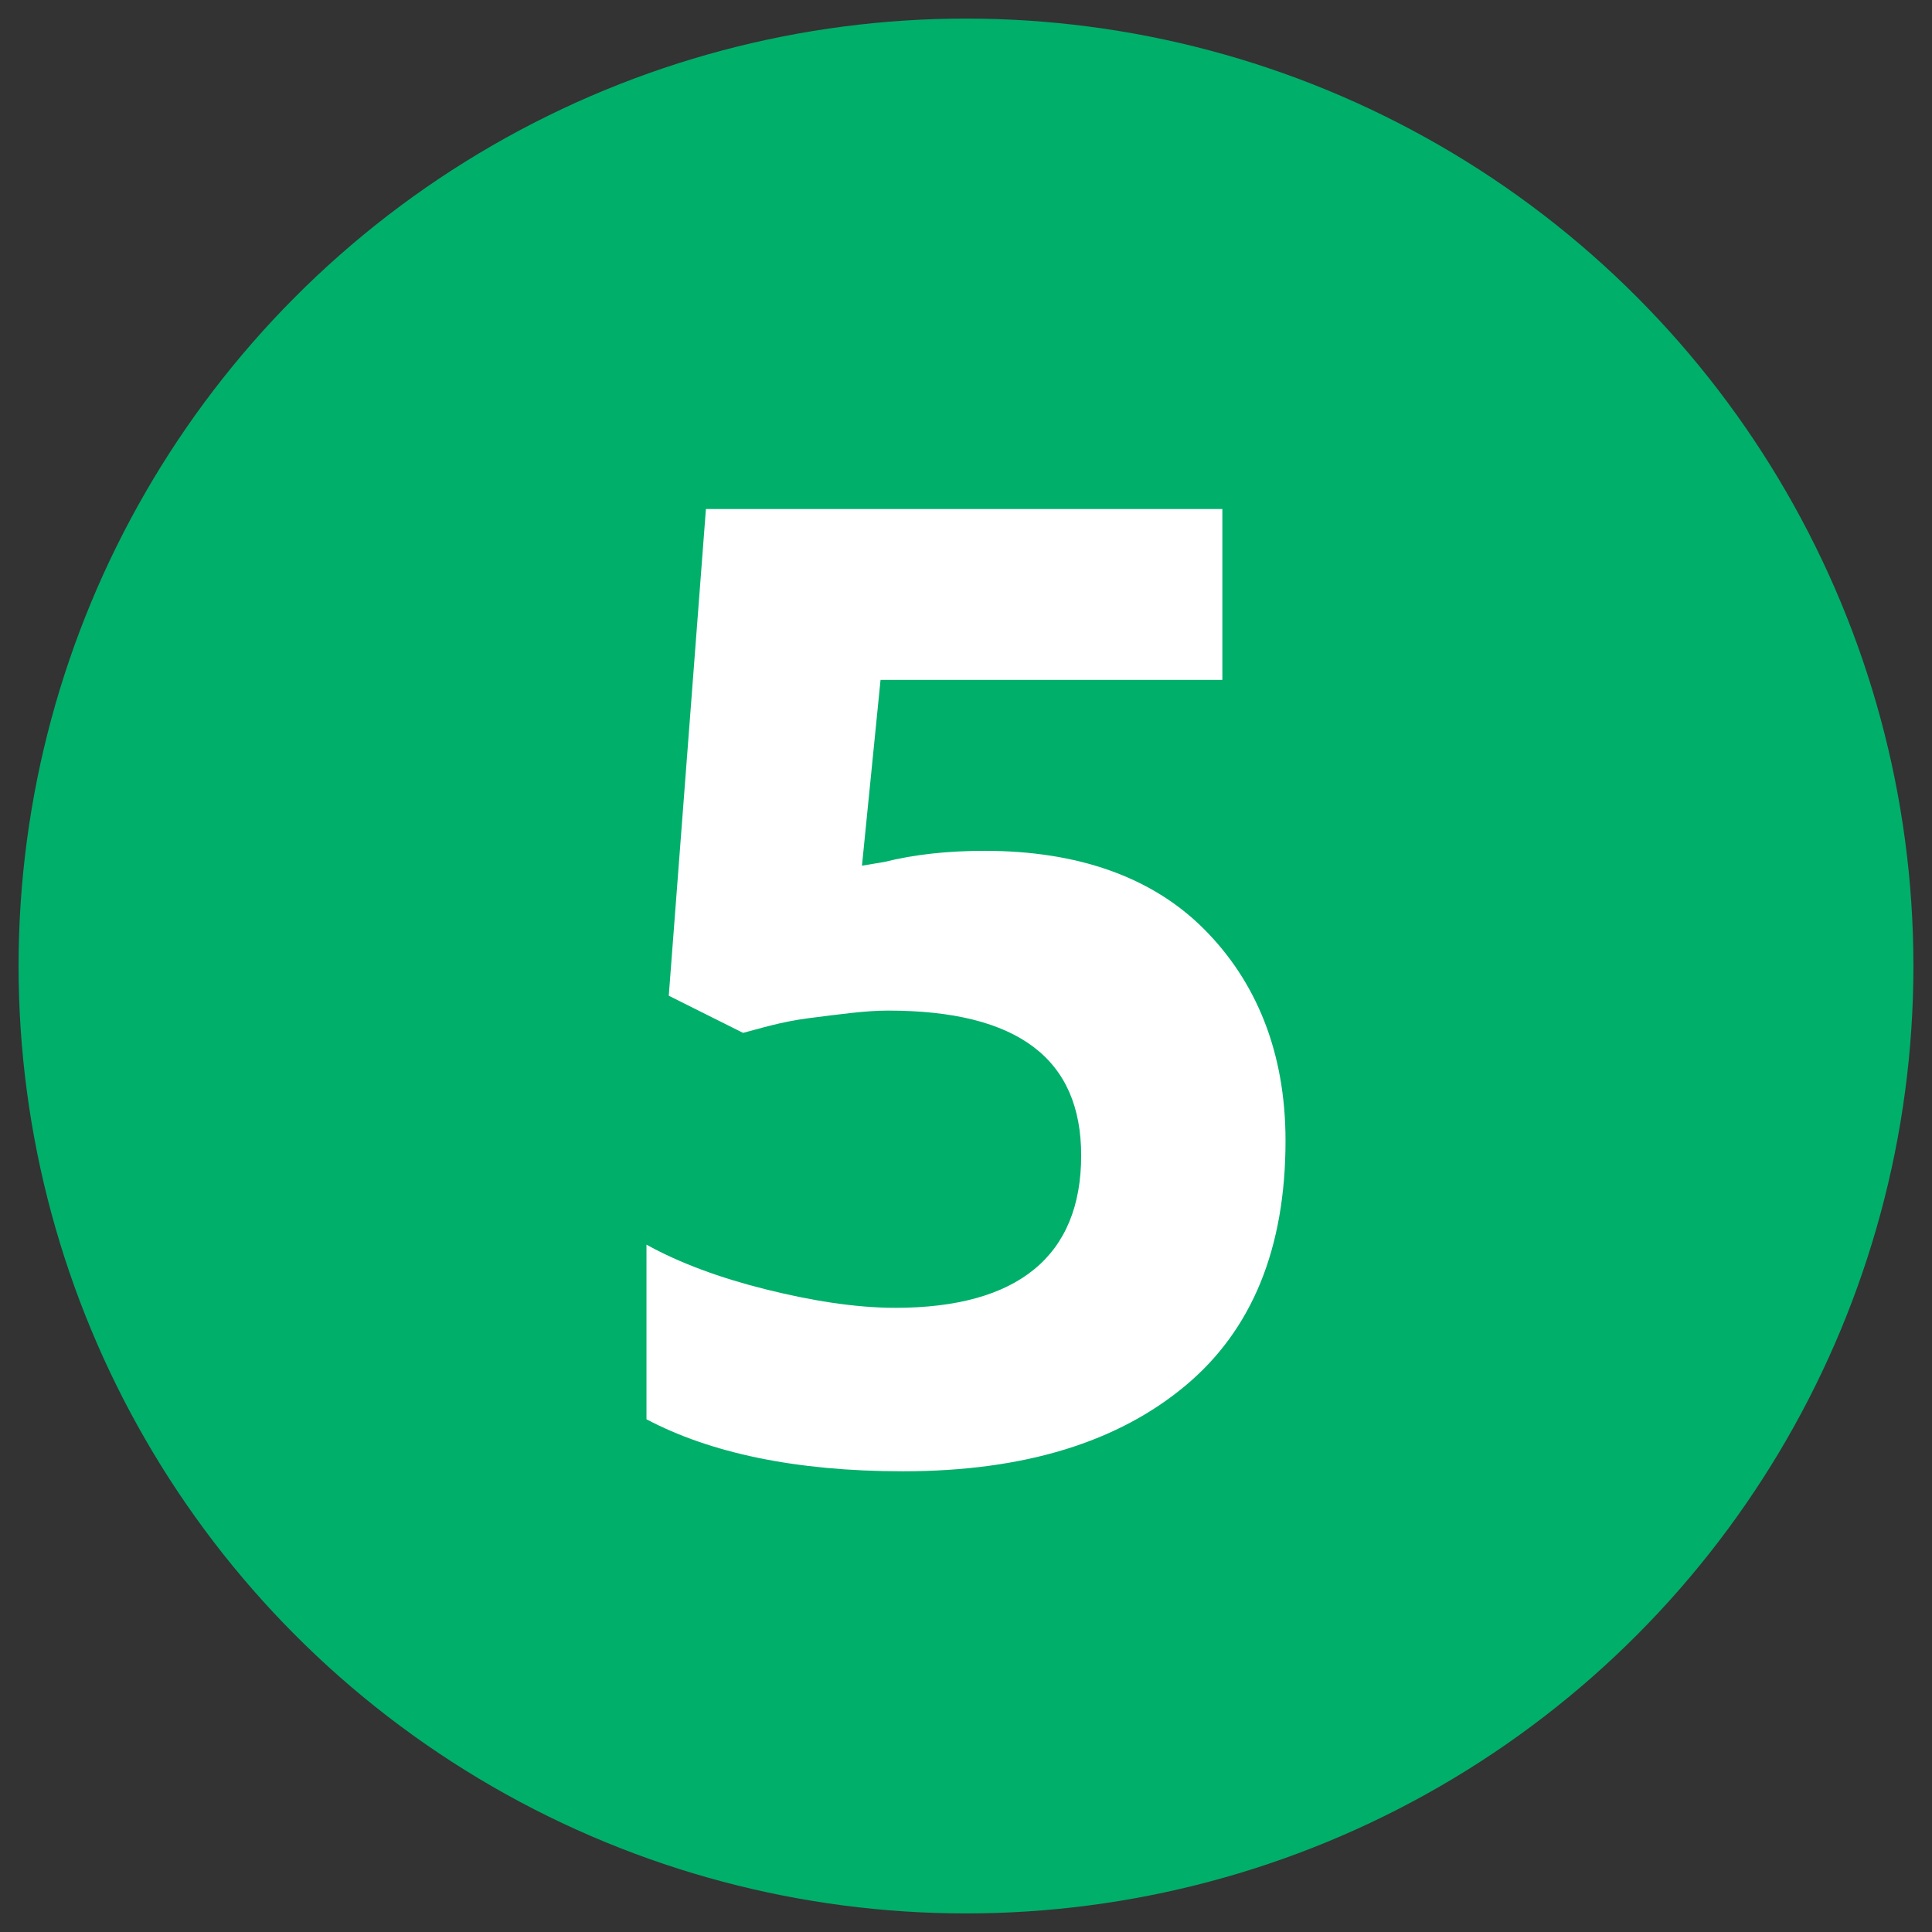
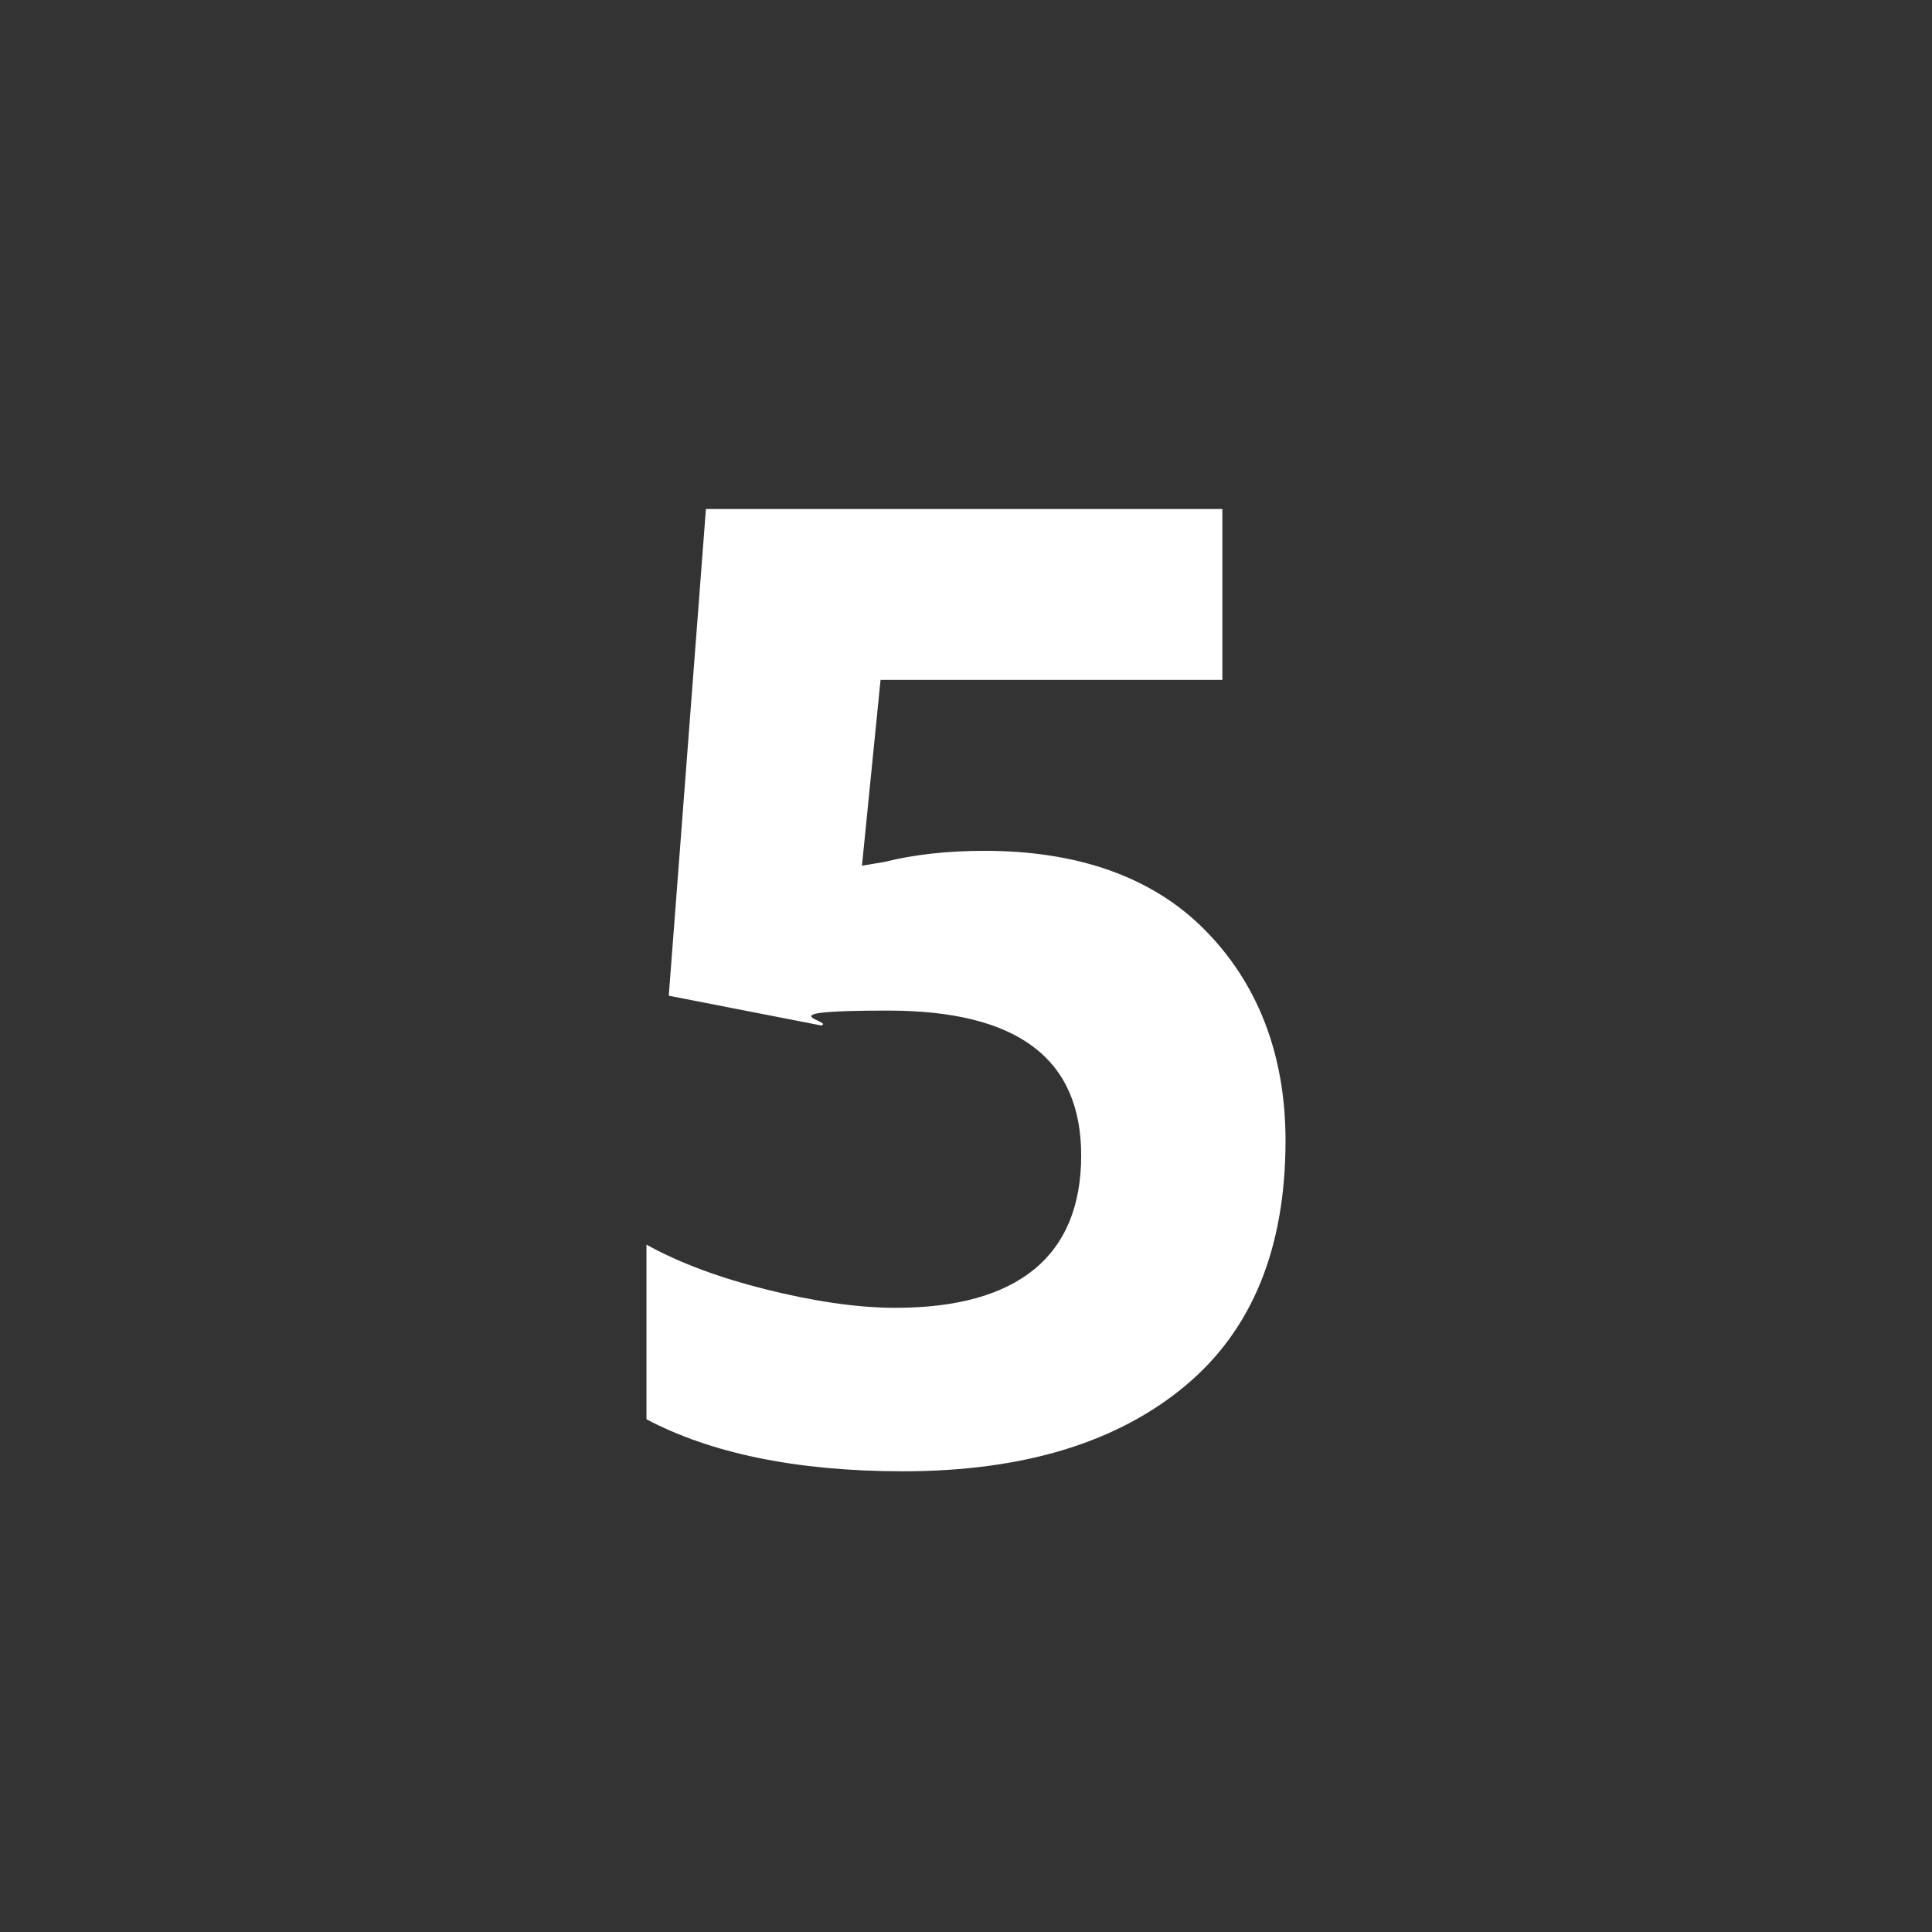
<svg xmlns="http://www.w3.org/2000/svg" version="1.1" id="Layer_1" x="0px" y="0px" width="52" height="52" viewBox="0 0 52 52" style="enable-background:new 0 0 52 52;" xml:space="preserve">
  <rect x="0" y="0" width="52" height="52" fill="#333333" stroke="none" />
  <style type="text/css">
	.st0{fill:#00AF6A;}
	.st1{fill:#FFFFFF;}
</style>
  <g id="XMLID_407_">
-     <circle id="XMLID_266_" class="st0" cx="26" cy="26" r="25.5" />
    <g id="XMLID_4_">
-       <path id="XMLID_5_" class="st1" d="M26.5,22.9c2.5,0,4.5,0.7,5.9,2.1s2.2,3.3,2.2,5.7c0,2.9-0.9,5.1-2.7,6.6s-4.3,2.3-7.6,2.3    c-2.9,0-5.2-0.5-6.9-1.4v-4.7c0.9,0.5,2,0.9,3.2,1.2s2.4,0.5,3.5,0.5c3.3,0,5-1.4,5-4.1c0-2.6-1.7-3.9-5.2-3.9    c-0.6,0-1.3,0.1-2.1,0.2s-1.4,0.3-1.8,0.4L18,26.8l1-13.1h13.9v4.6h-9.2l-0.5,5l0.6-0.1C24.6,23,25.5,22.9,26.5,22.9z" />
+       <path id="XMLID_5_" class="st1" d="M26.5,22.9c2.5,0,4.5,0.7,5.9,2.1s2.2,3.3,2.2,5.7c0,2.9-0.9,5.1-2.7,6.6s-4.3,2.3-7.6,2.3    c-2.9,0-5.2-0.5-6.9-1.4v-4.7c0.9,0.5,2,0.9,3.2,1.2s2.4,0.5,3.5,0.5c3.3,0,5-1.4,5-4.1c0-2.6-1.7-3.9-5.2-3.9    s-1.4,0.3-1.8,0.4L18,26.8l1-13.1h13.9v4.6h-9.2l-0.5,5l0.6-0.1C24.6,23,25.5,22.9,26.5,22.9z" />
    </g>
  </g>
</svg>